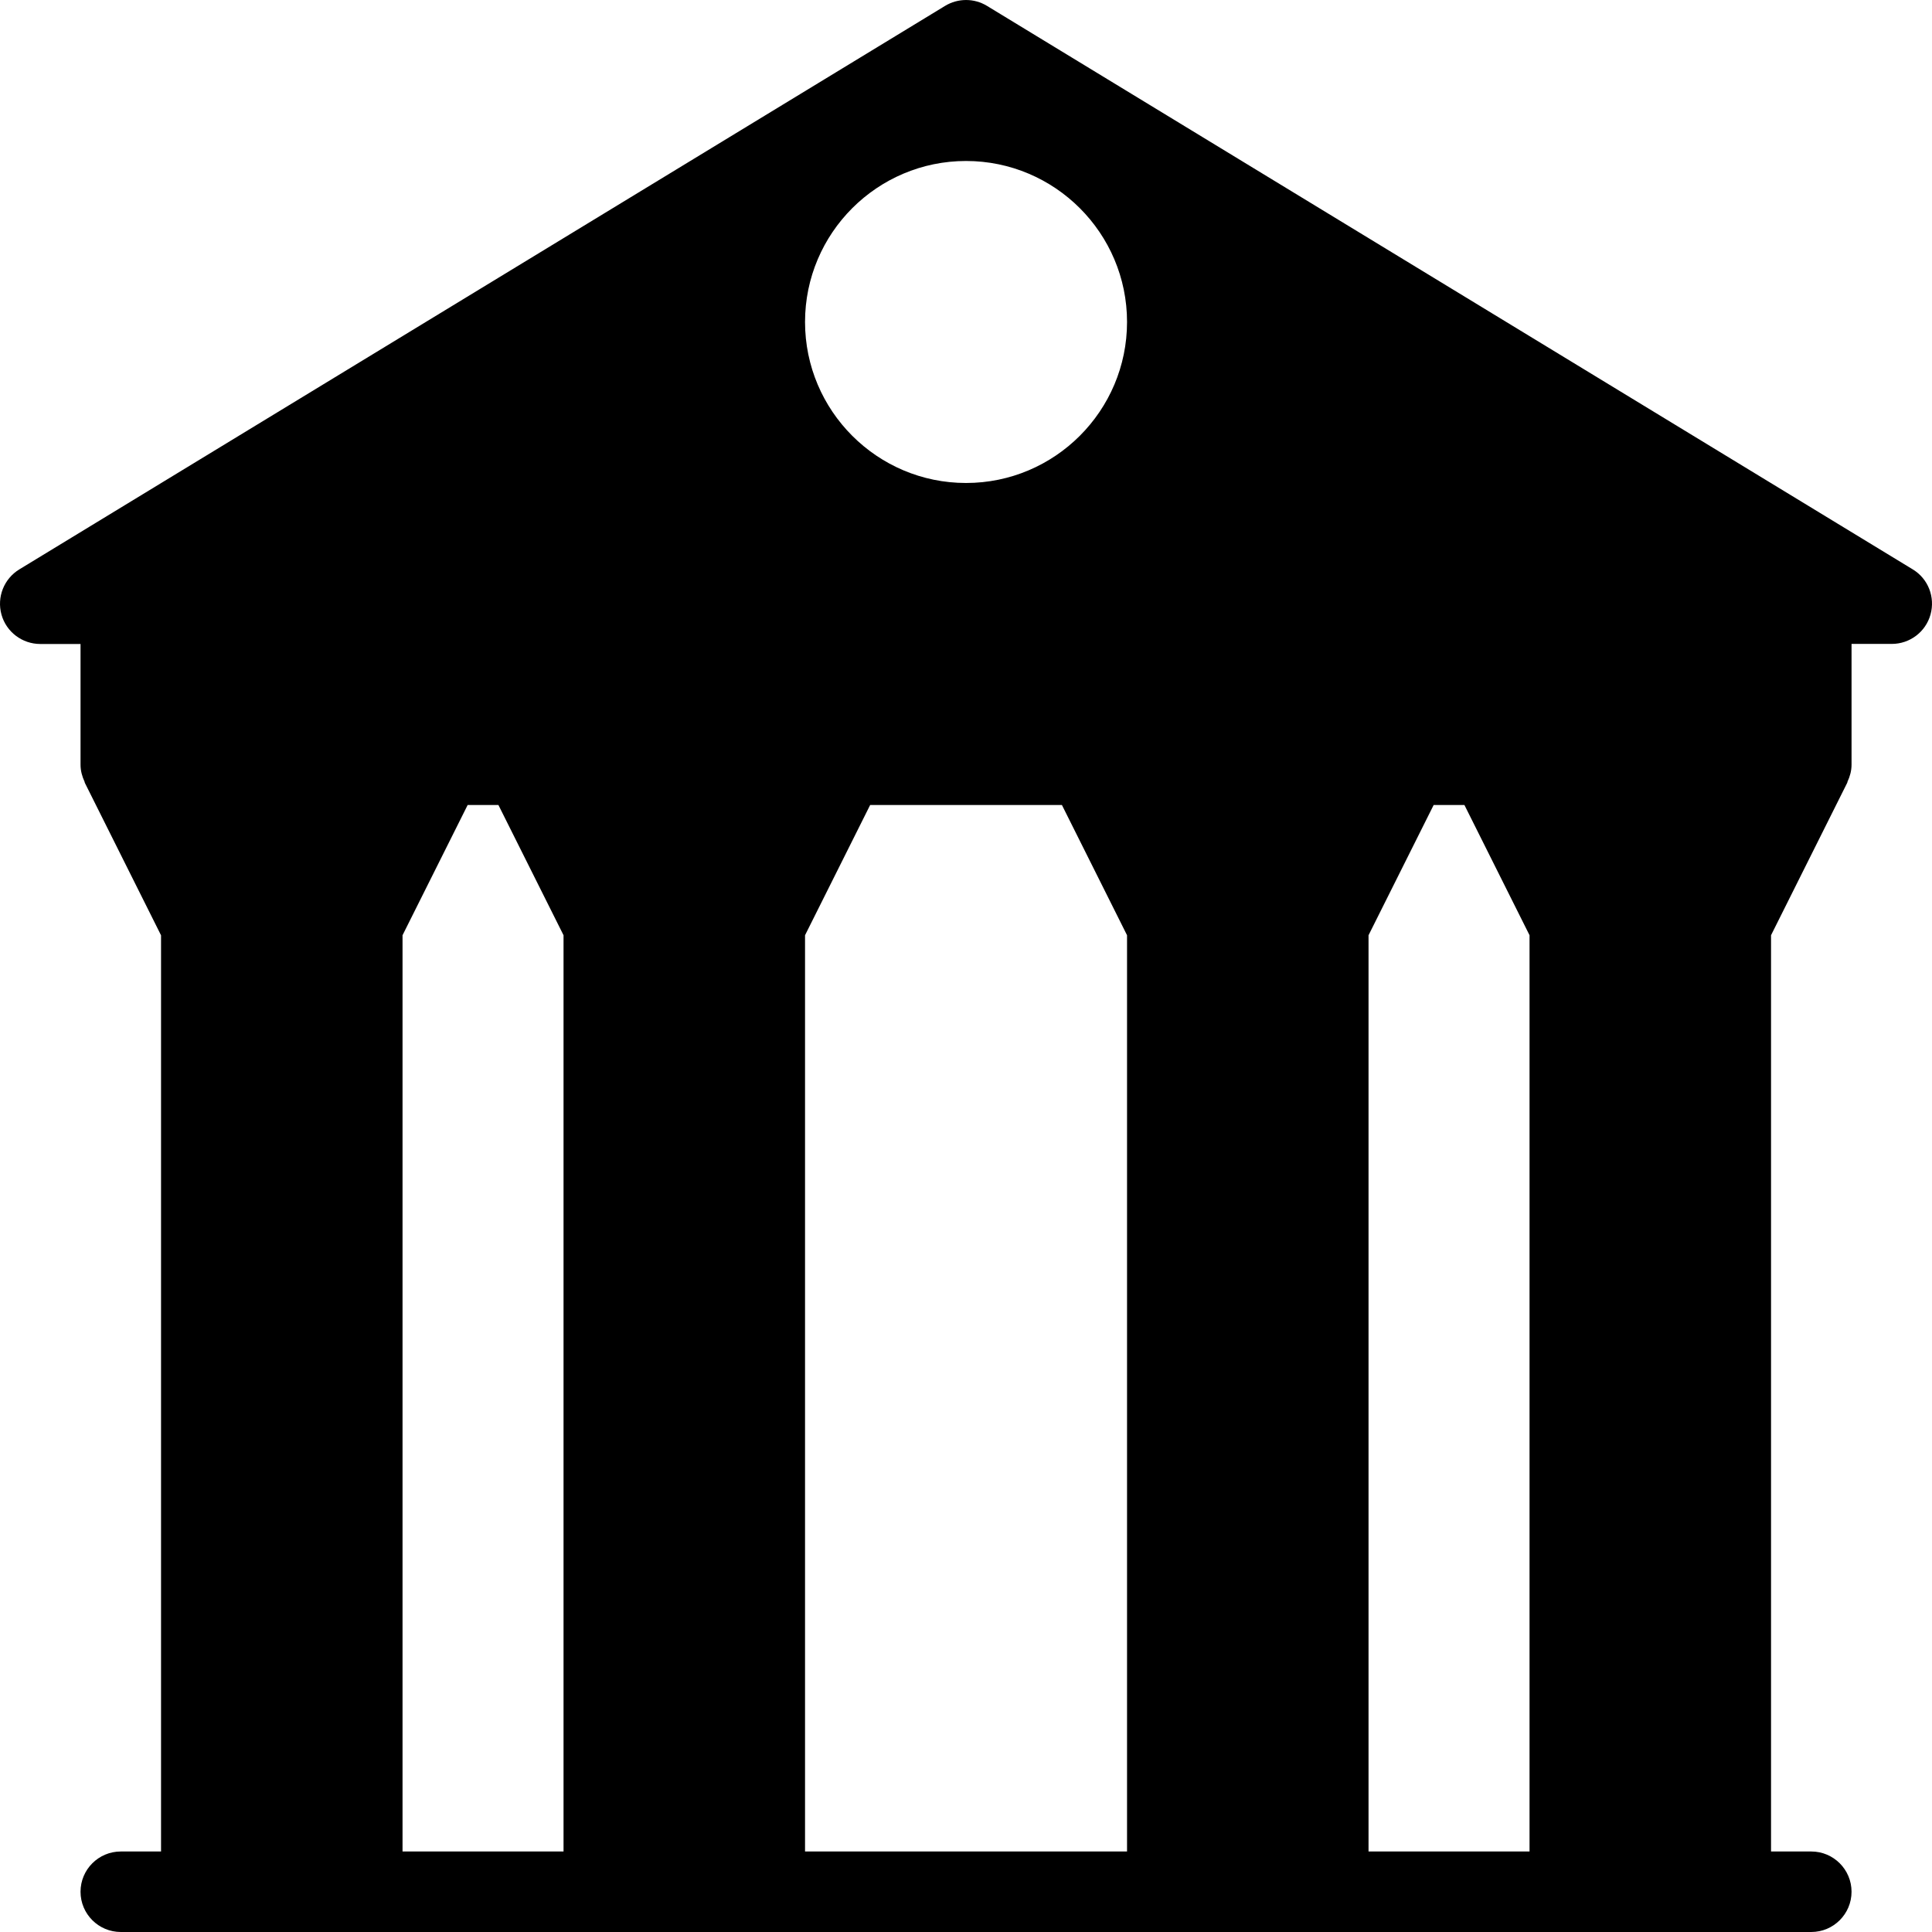
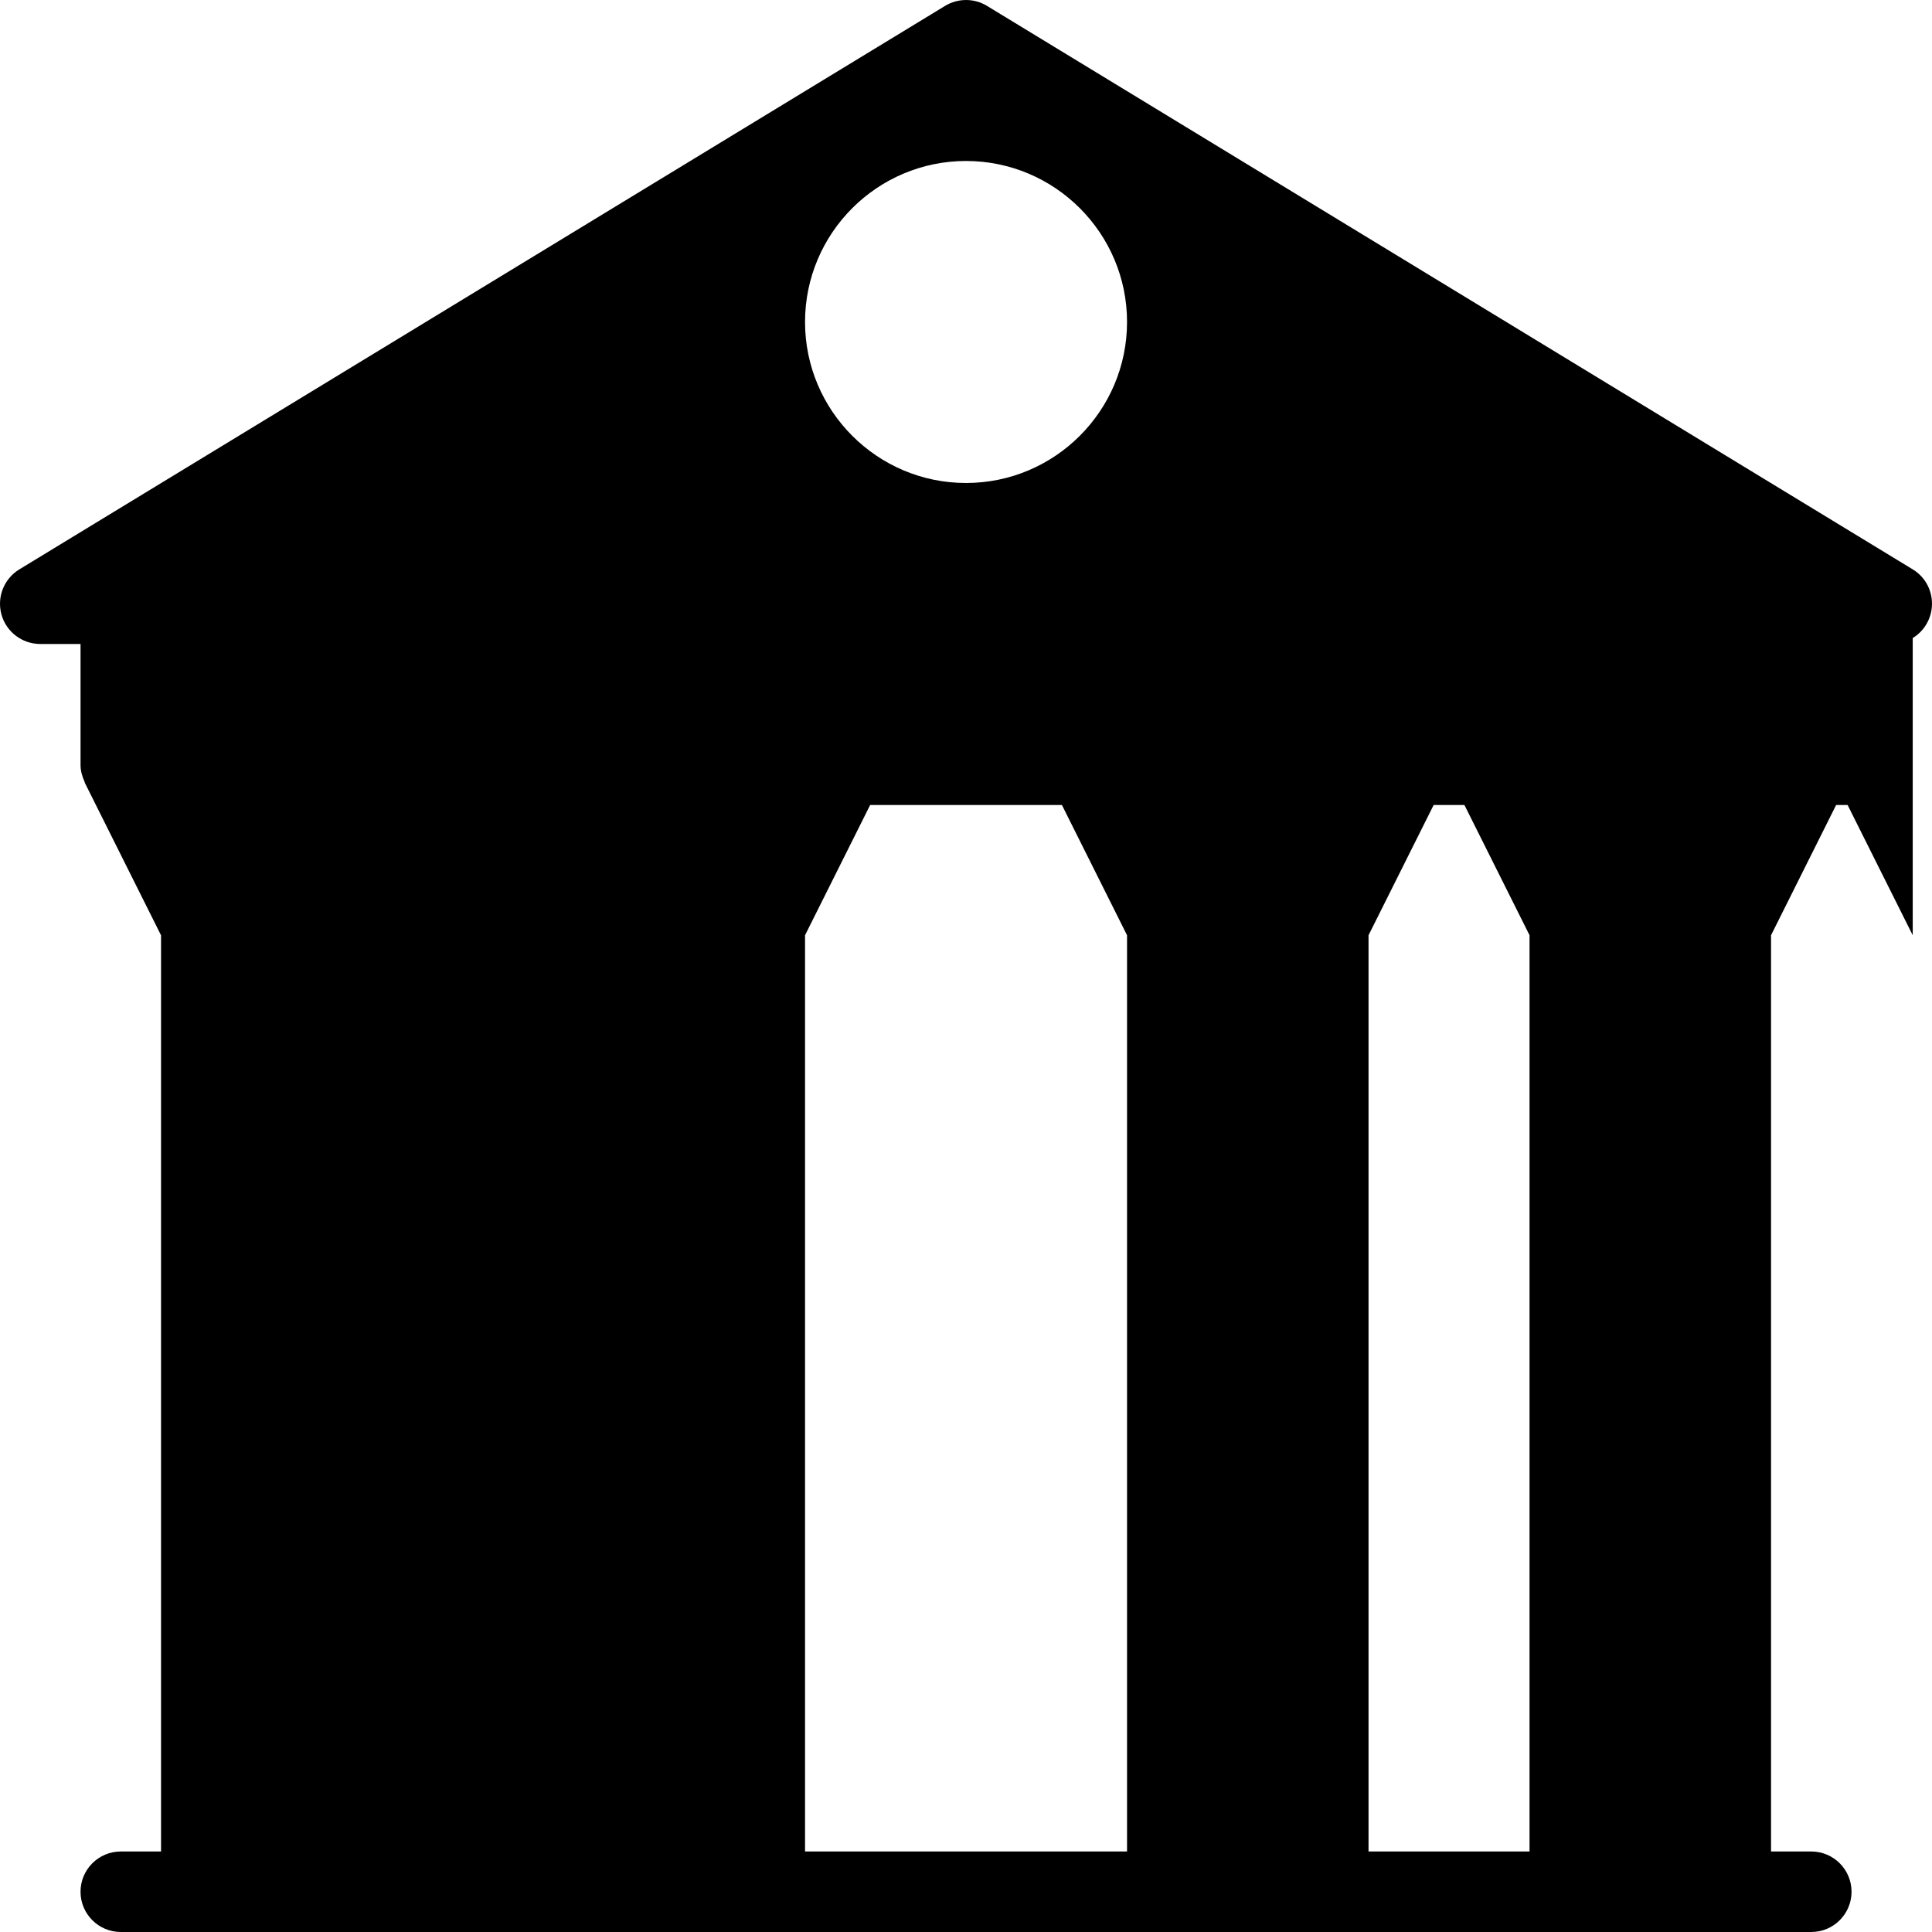
<svg xmlns="http://www.w3.org/2000/svg" fill="#000000" height="800px" width="800px" version="1.1" id="Layer_1" viewBox="0 0 511.998 511.998" xml:space="preserve">
  <g>
    <g>
-       <path d="M506.889,150.887L261.555,1.554c-3.392-2.069-7.68-2.069-11.093,0L5.129,150.887c-4.096,2.496-6.016,7.381-4.736,11.989    c1.28,4.608,5.504,7.787,10.283,7.787h10.667v32c0,1.621,0.427,3.115,1.067,4.501c0.043,0.085,0.021,0.192,0.064,0.277    l20.203,40.427v242.795H32.009c-5.888,0-10.667,4.779-10.667,10.667c0,5.888,4.779,10.667,10.667,10.667h448    c5.888,0,10.667-4.779,10.667-10.667c0-5.888-4.779-10.667-10.667-10.667h-10.667V247.847l20.203-40.427    c0.043-0.085,0.021-0.192,0.064-0.277c0.64-1.365,1.067-2.88,1.067-4.501v-32h10.667c4.779,0,8.981-3.179,10.261-7.787    C512.883,158.247,510.985,153.362,506.889,150.887z M149.342,490.663h-42.667V247.847l17.259-34.517h8.149l17.259,34.517V490.663z     M298.675,490.663h-85.333V247.847l17.259-34.517h50.816l17.259,34.517V490.663z M256.009,127.996    c-23.531,0-42.667-19.136-42.667-42.667c0-23.531,19.136-42.667,42.667-42.667s42.667,19.136,42.667,42.667    C298.675,108.86,279.539,127.996,256.009,127.996z M405.342,490.663h-42.667V247.847l17.259-34.517h8.149l17.259,34.517V490.663z" />
+       <path d="M506.889,150.887L261.555,1.554c-3.392-2.069-7.68-2.069-11.093,0L5.129,150.887c-4.096,2.496-6.016,7.381-4.736,11.989    c1.28,4.608,5.504,7.787,10.283,7.787h10.667v32c0,1.621,0.427,3.115,1.067,4.501c0.043,0.085,0.021,0.192,0.064,0.277    l20.203,40.427v242.795H32.009c-5.888,0-10.667,4.779-10.667,10.667c0,5.888,4.779,10.667,10.667,10.667h448    c5.888,0,10.667-4.779,10.667-10.667c0-5.888-4.779-10.667-10.667-10.667h-10.667V247.847l20.203-40.427    c0.043-0.085,0.021-0.192,0.064-0.277c0.64-1.365,1.067-2.88,1.067-4.501v-32h10.667c4.779,0,8.981-3.179,10.261-7.787    C512.883,158.247,510.985,153.362,506.889,150.887z h-42.667V247.847l17.259-34.517h8.149l17.259,34.517V490.663z     M298.675,490.663h-85.333V247.847l17.259-34.517h50.816l17.259,34.517V490.663z M256.009,127.996    c-23.531,0-42.667-19.136-42.667-42.667c0-23.531,19.136-42.667,42.667-42.667s42.667,19.136,42.667,42.667    C298.675,108.86,279.539,127.996,256.009,127.996z M405.342,490.663h-42.667V247.847l17.259-34.517h8.149l17.259,34.517V490.663z" />
    </g>
  </g>
</svg>